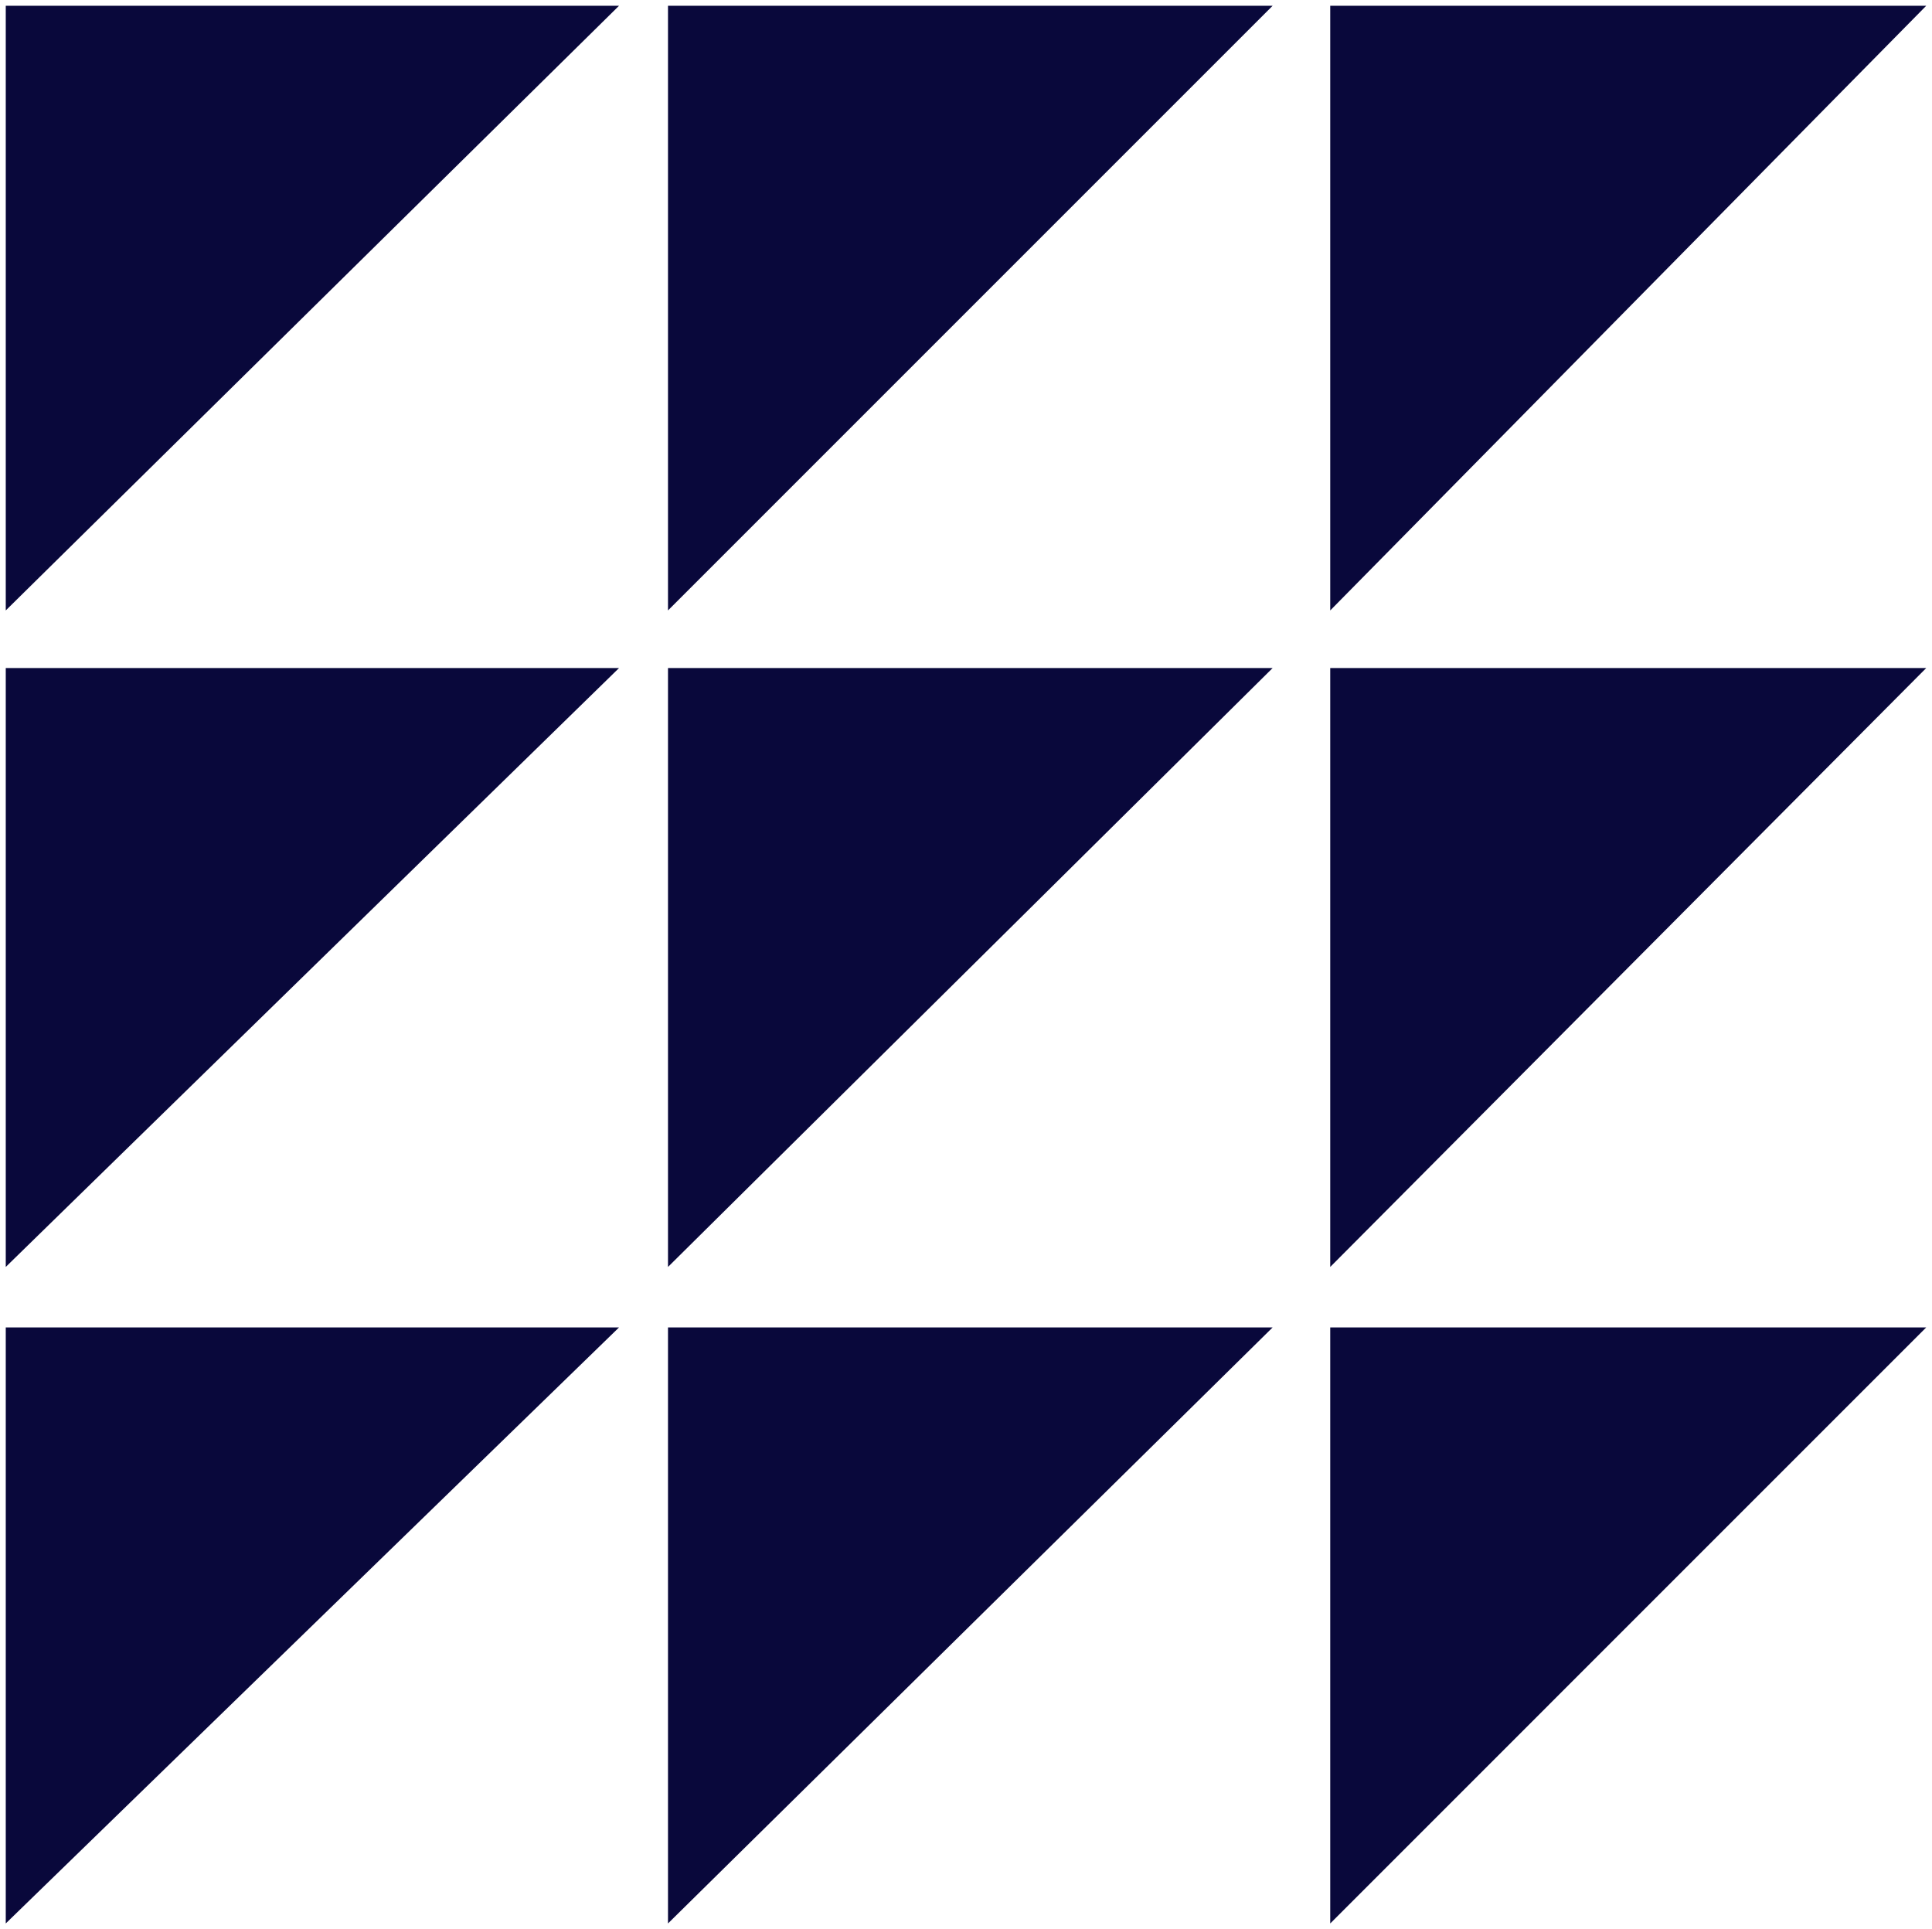
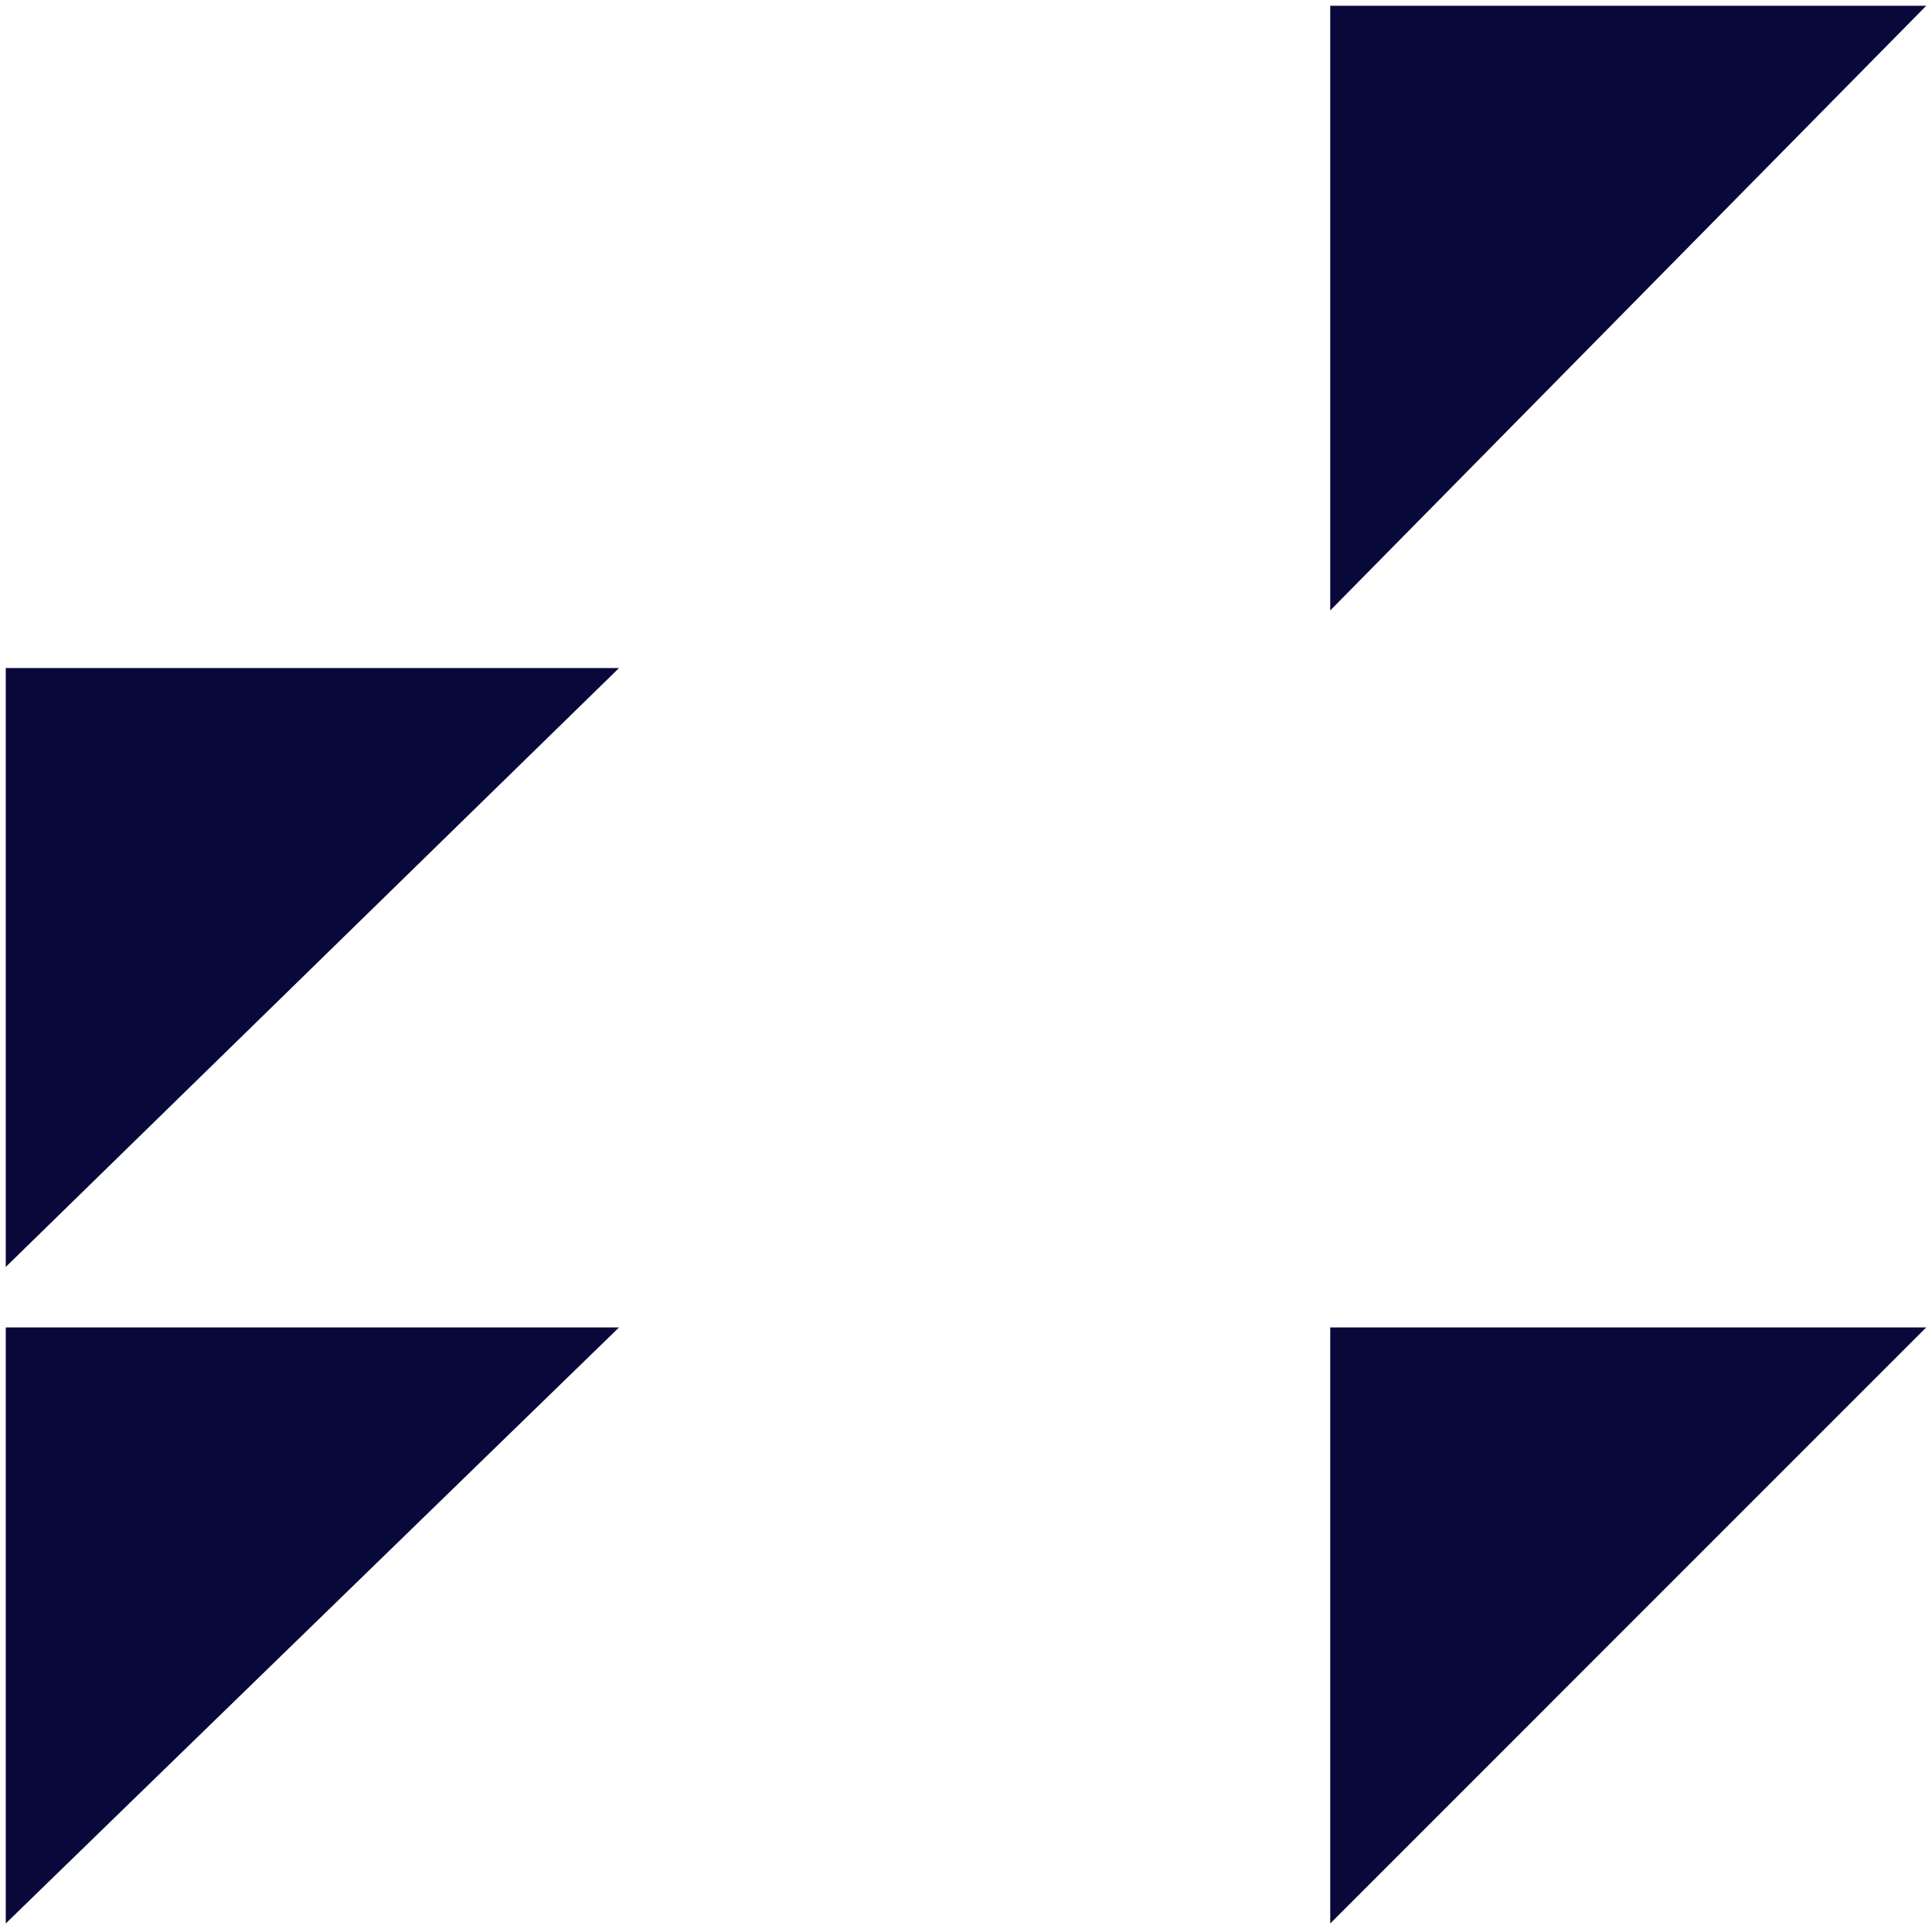
<svg xmlns="http://www.w3.org/2000/svg" version="1.1" id="Layer_1" x="0px" y="0px" viewBox="0 0 67.1 67" style="enable-background:new 0 0 67.1 67;" xml:space="preserve">
  <style type="text/css">
	.st0{fill:#09083B;}
</style>
  <g>
-     <polygon class="st0" points="0.2,21.2 21.5,0.2 0.2,0.2  " />
-     <polygon class="st0" points="23.2,21.2 44.2,0.2 23.2,0.2  " />
    <polygon class="st0" points="46.2,0.2 46.2,21.2 66.9,0.2  " />
    <polygon class="st0" points="0.2,44 21.5,23.2 0.2,23.2  " />
-     <polygon class="st0" points="23.2,44 44.2,23.2 23.2,23.2  " />
-     <polygon class="st0" points="46.2,44 66.9,23.2 46.2,23.2  " />
    <polygon class="st0" points="0.2,66.8 21.5,46.1 0.2,46.1  " />
-     <polygon class="st0" points="23.2,66.8 44.2,46.1 23.2,46.1  " />
    <polygon class="st0" points="46.2,66.8 66.9,46.1 46.2,46.1  " />
  </g>
</svg>